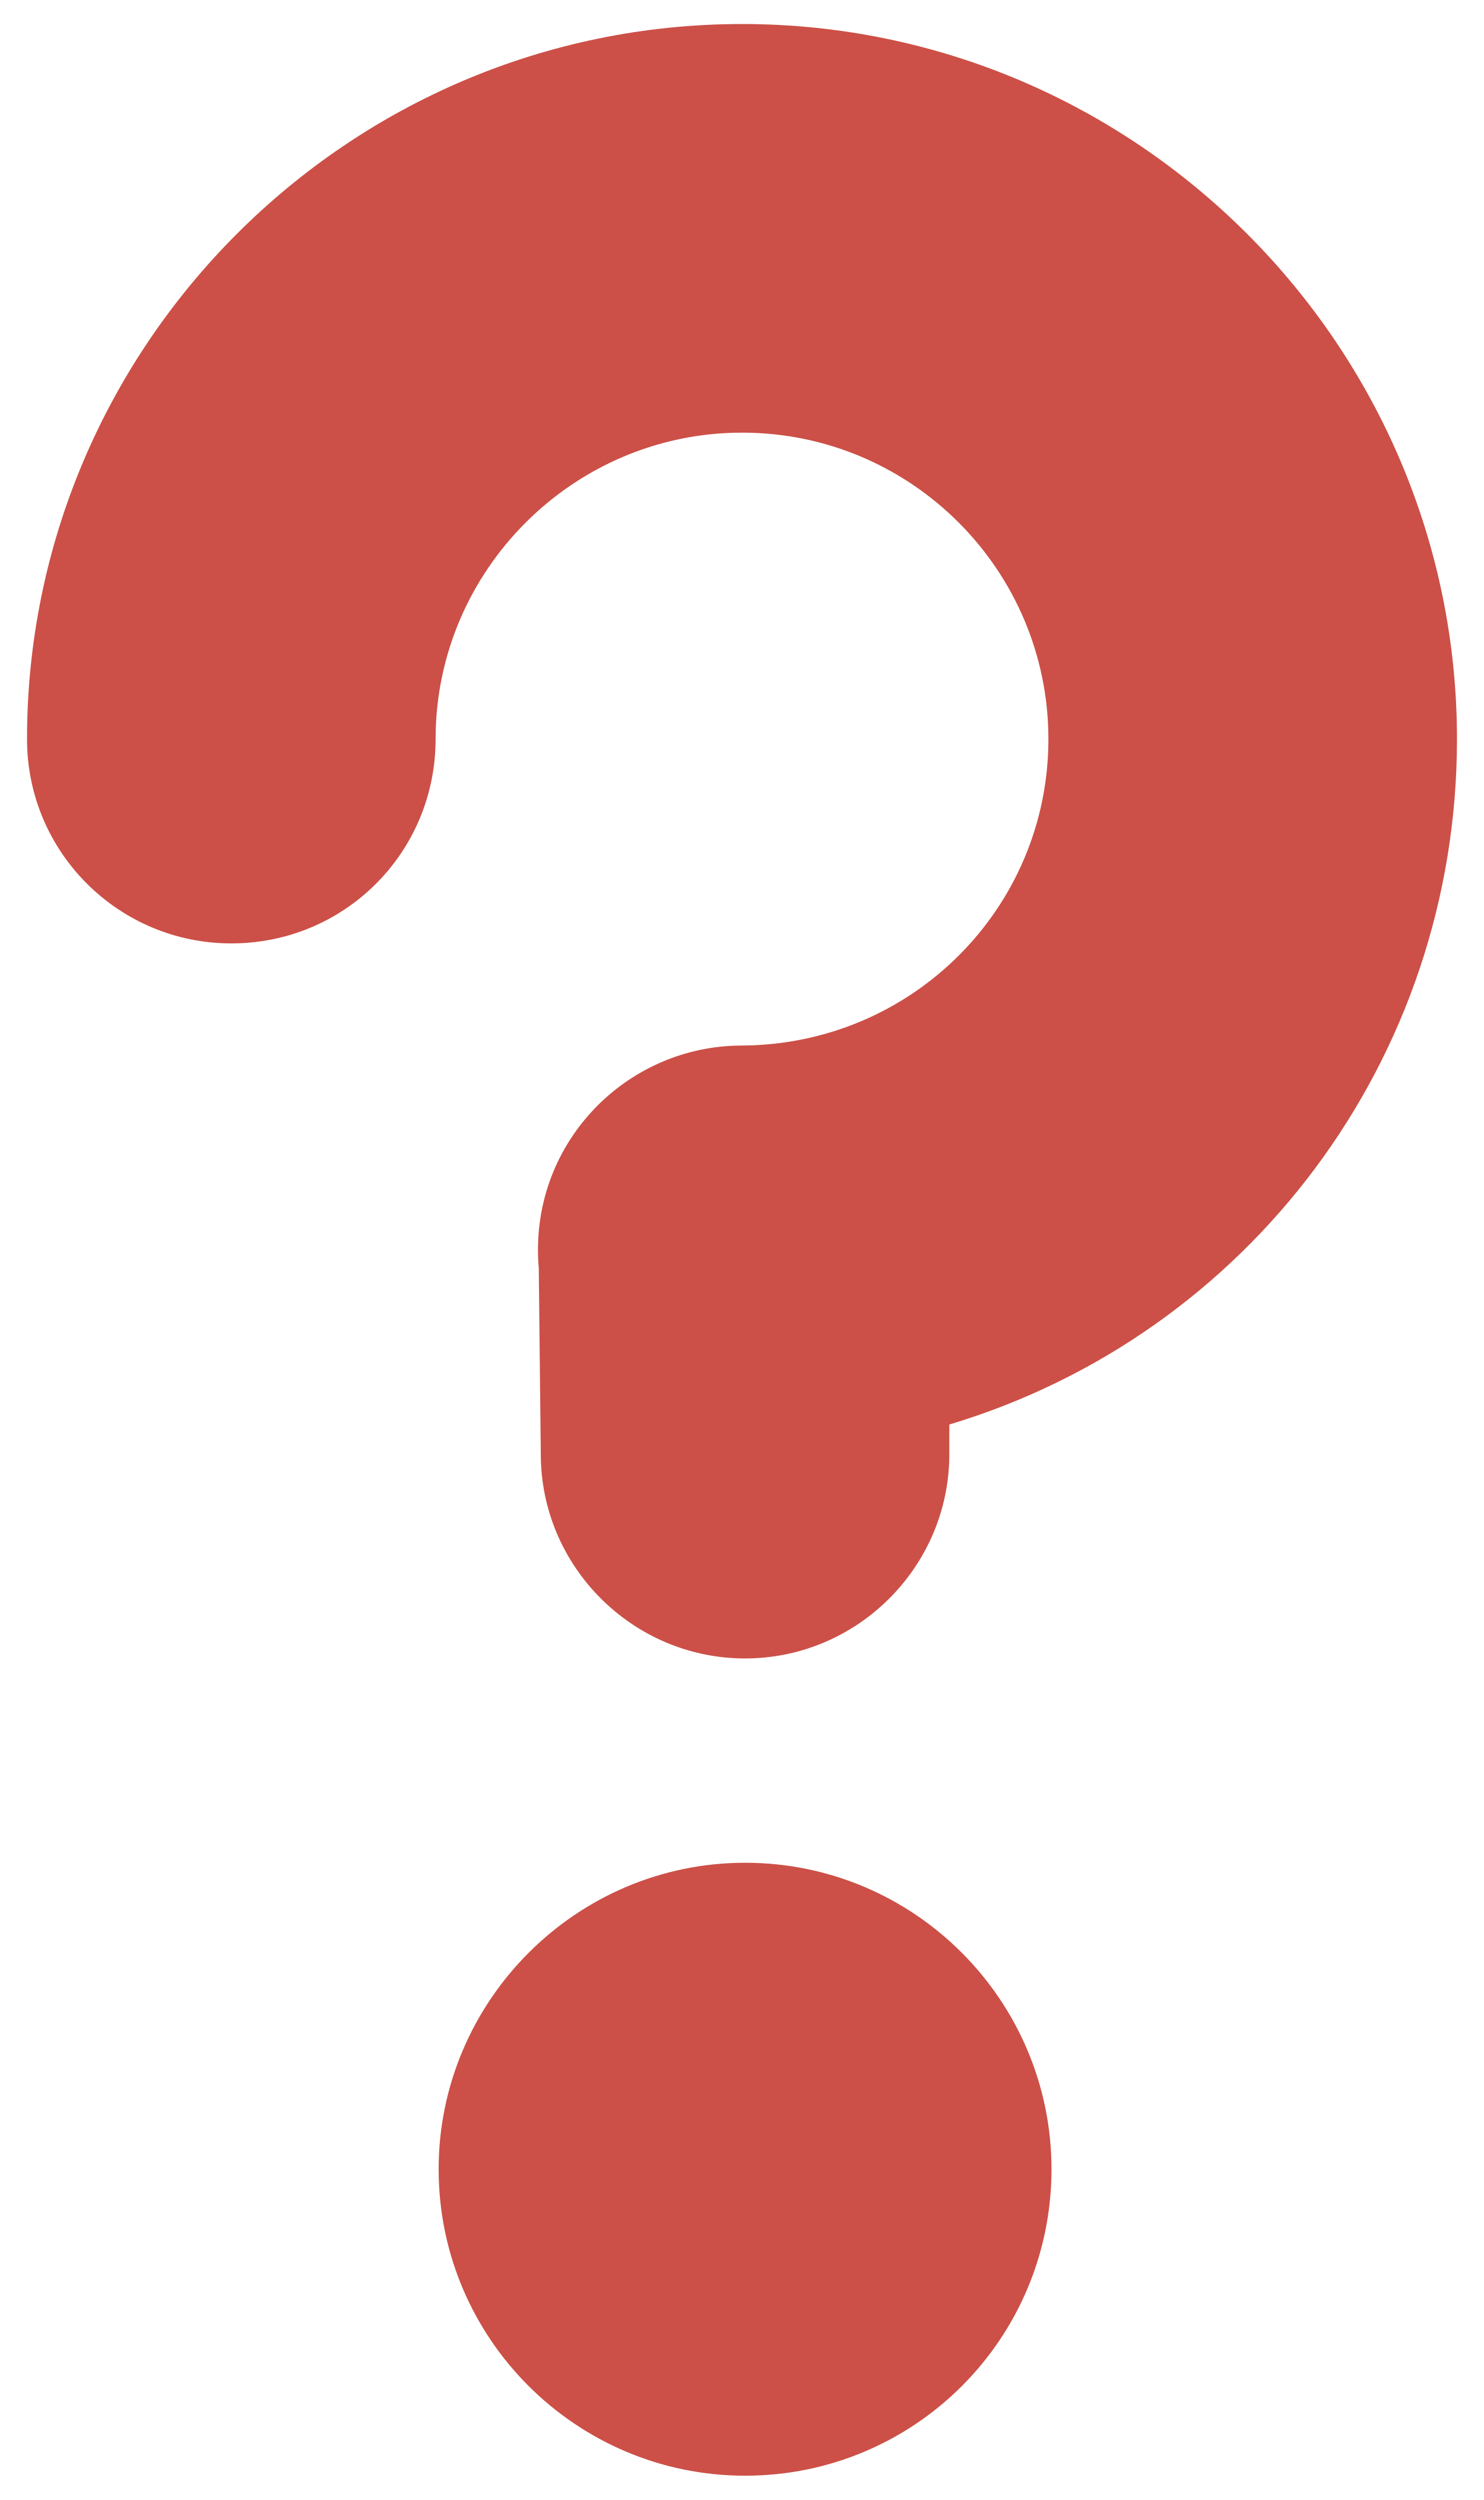
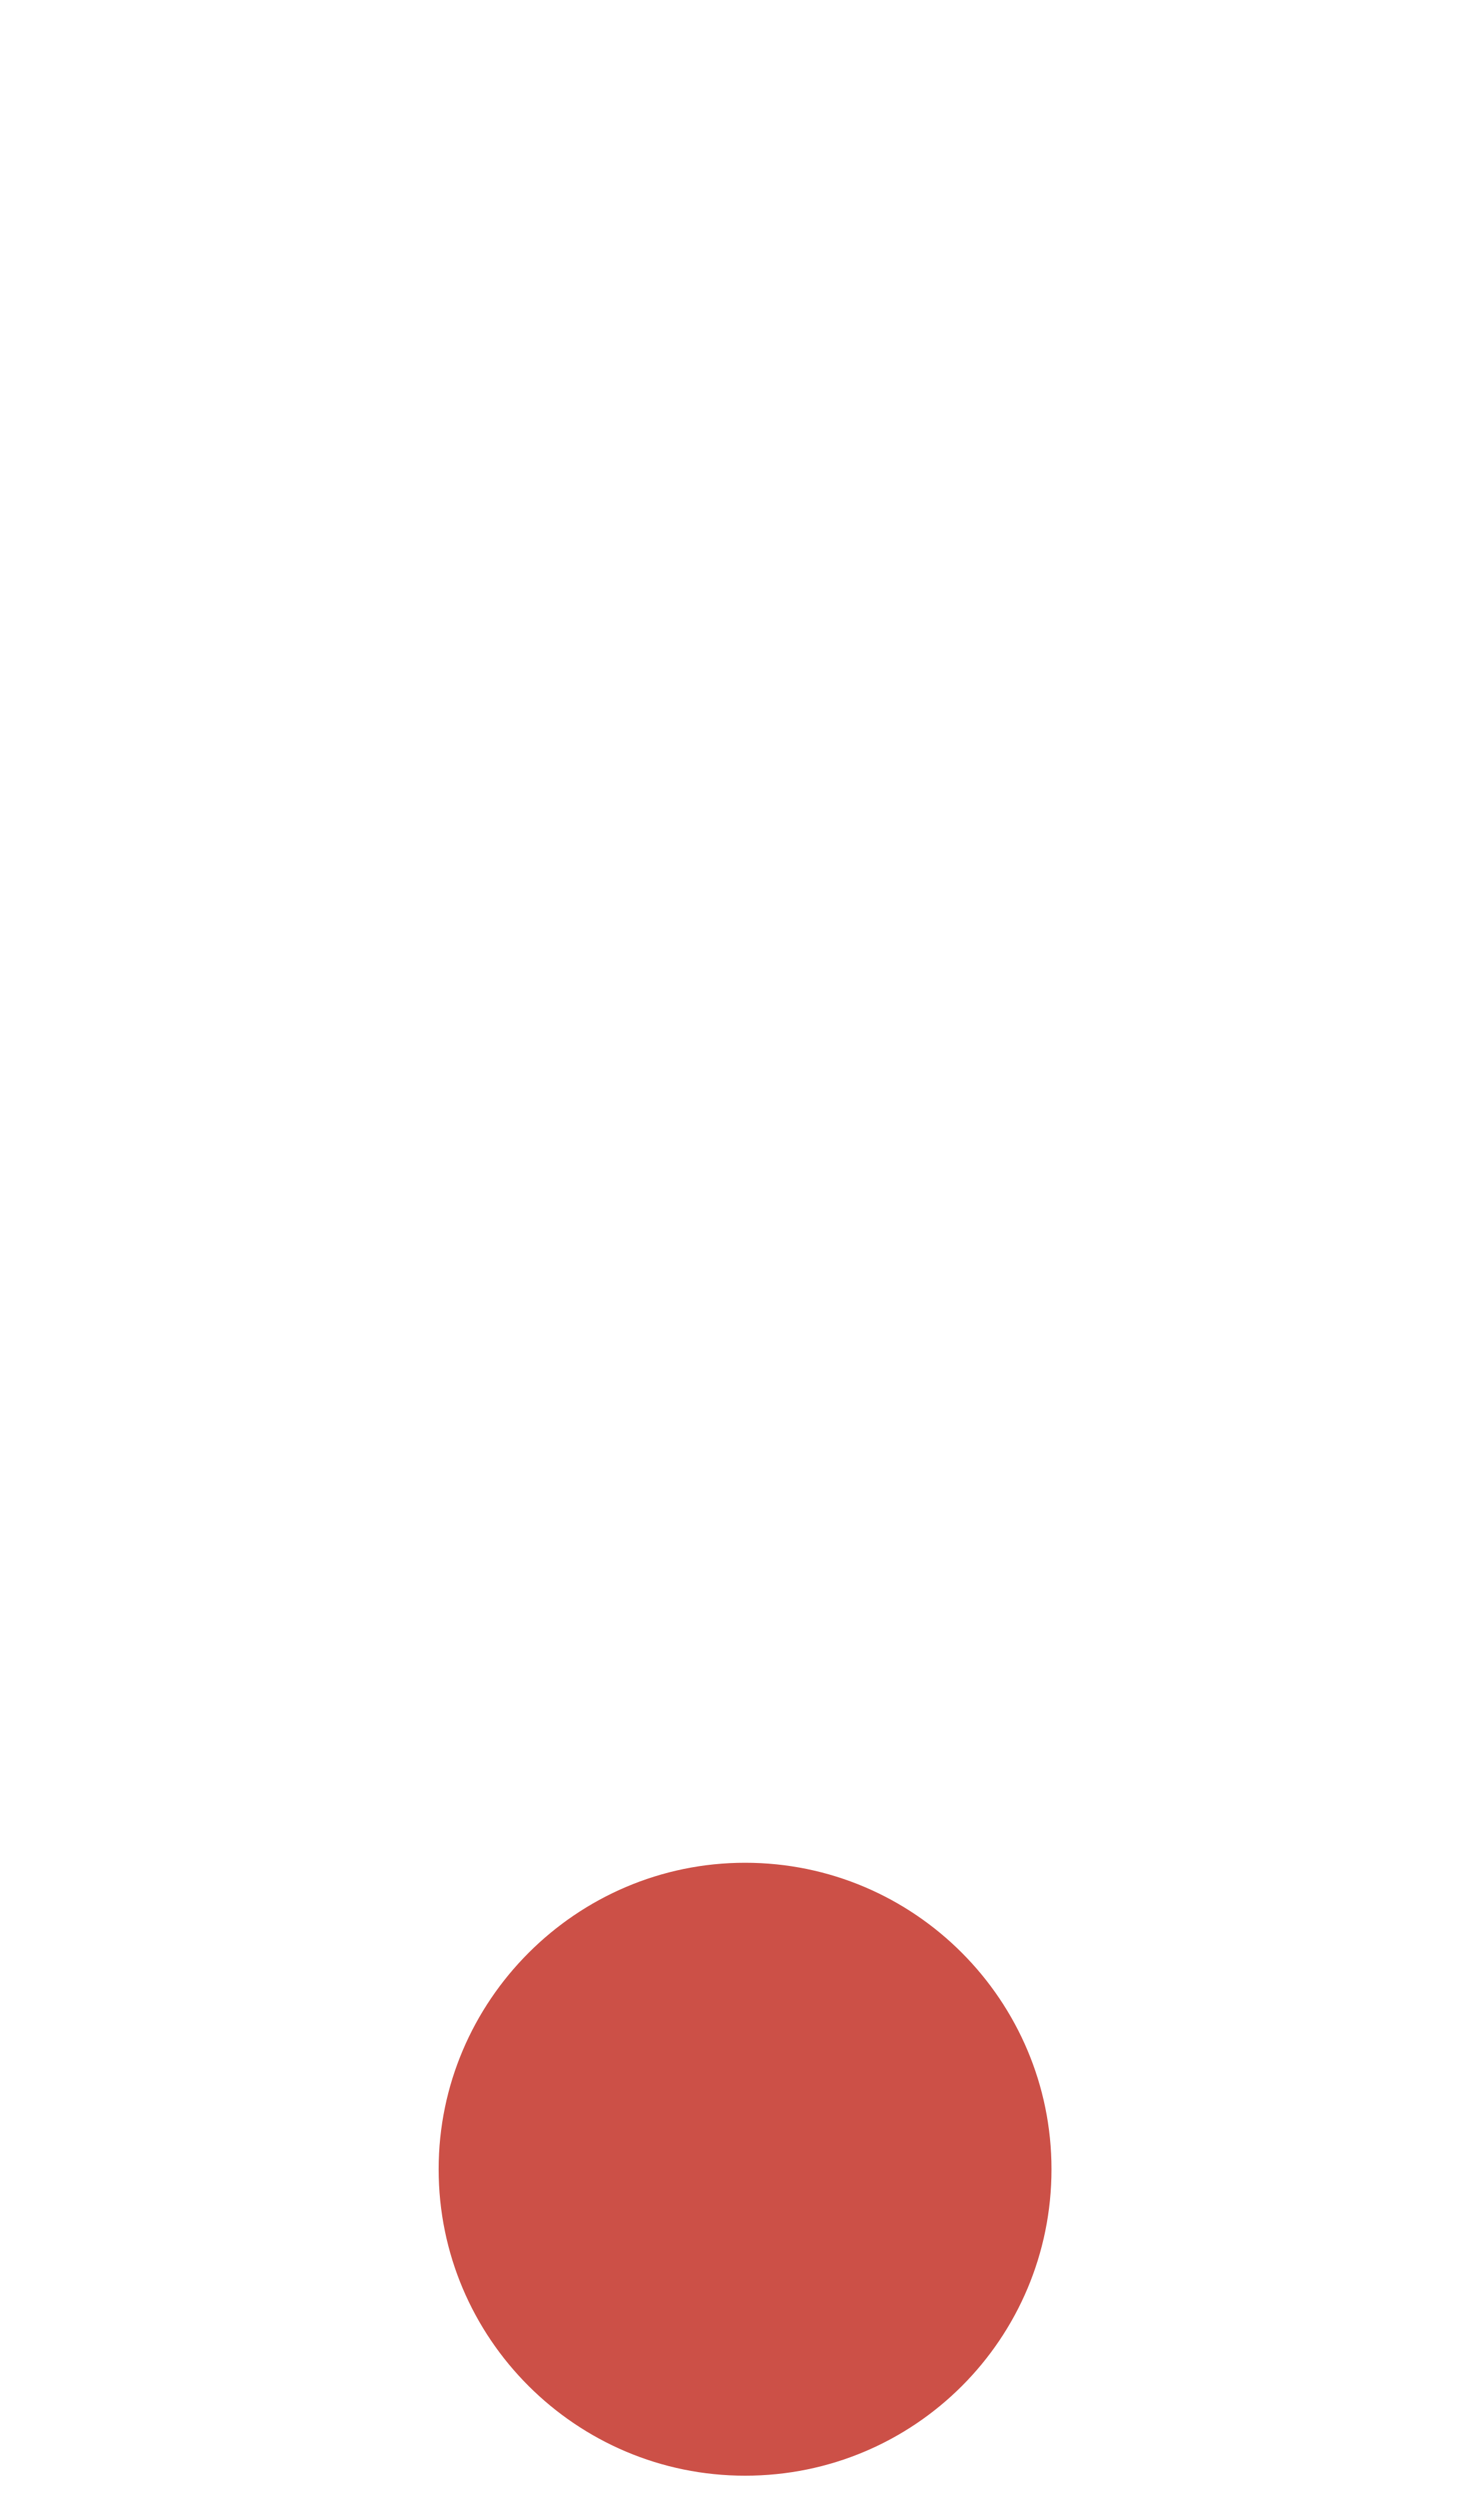
<svg xmlns="http://www.w3.org/2000/svg" width="38" height="64" viewBox="0 0 38 64" fill="none">
-   <path d="M5.923 24.154C8.826 24.154 11.154 21.826 11.154 18.923C11.154 14.607 14.685 11.077 19 11.077C23.342 11.077 26.846 14.607 26.846 18.923C26.846 23.238 23.367 26.743 19 26.769C16.004 26.769 13.523 29.323 13.796 32.47C13.796 32.601 13.848 37.231 13.848 37.231C13.848 40.107 16.201 42.461 19.078 42.461C21.956 42.461 24.309 40.107 24.309 37.231V36.472C31.972 34.17 37.308 27.109 37.308 18.923C37.308 8.853 29.095 0.615 19 0.615C8.905 0.615 0.692 8.853 0.692 18.923C0.692 21.826 3.046 24.154 5.923 24.154Z" fill="#CC5047" />
  <path d="M19.079 63.385C23.42 63.385 26.925 59.88 26.925 55.538C26.925 51.223 23.42 47.692 19.079 47.692C14.763 47.692 11.232 51.223 11.232 55.538C11.232 59.88 14.763 63.385 19.079 63.385Z" fill="#CC5047" />
</svg>